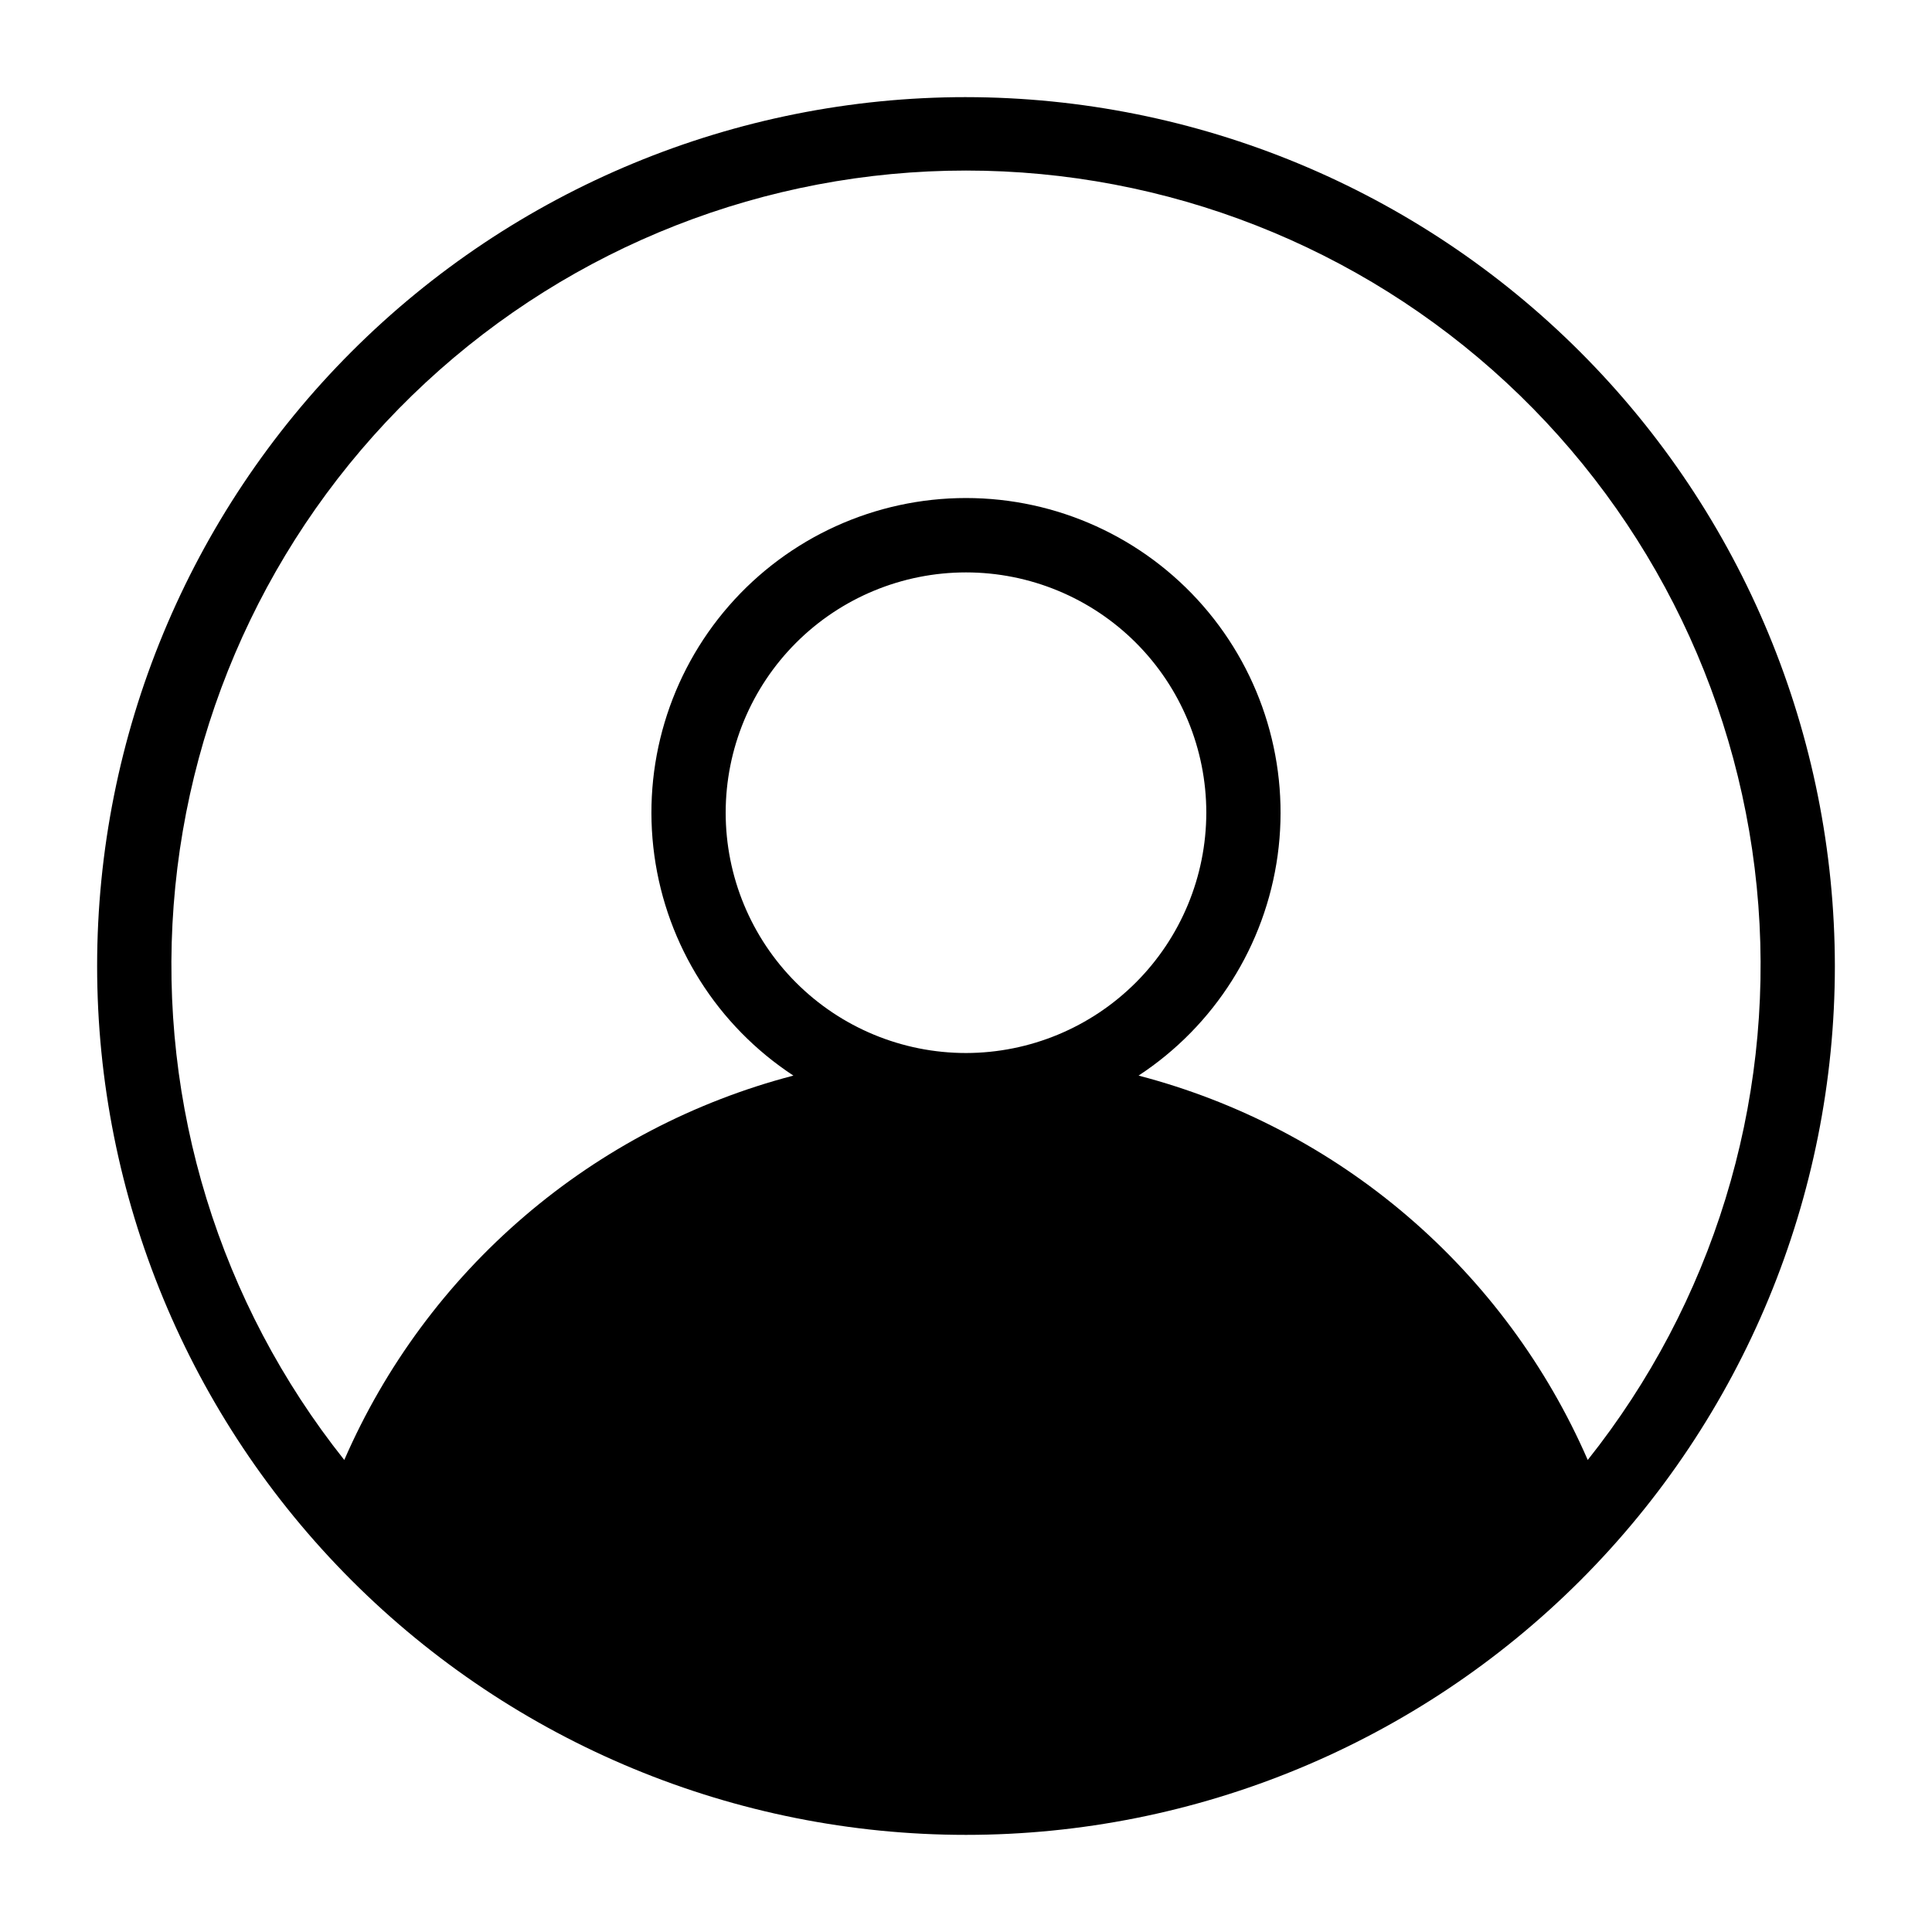
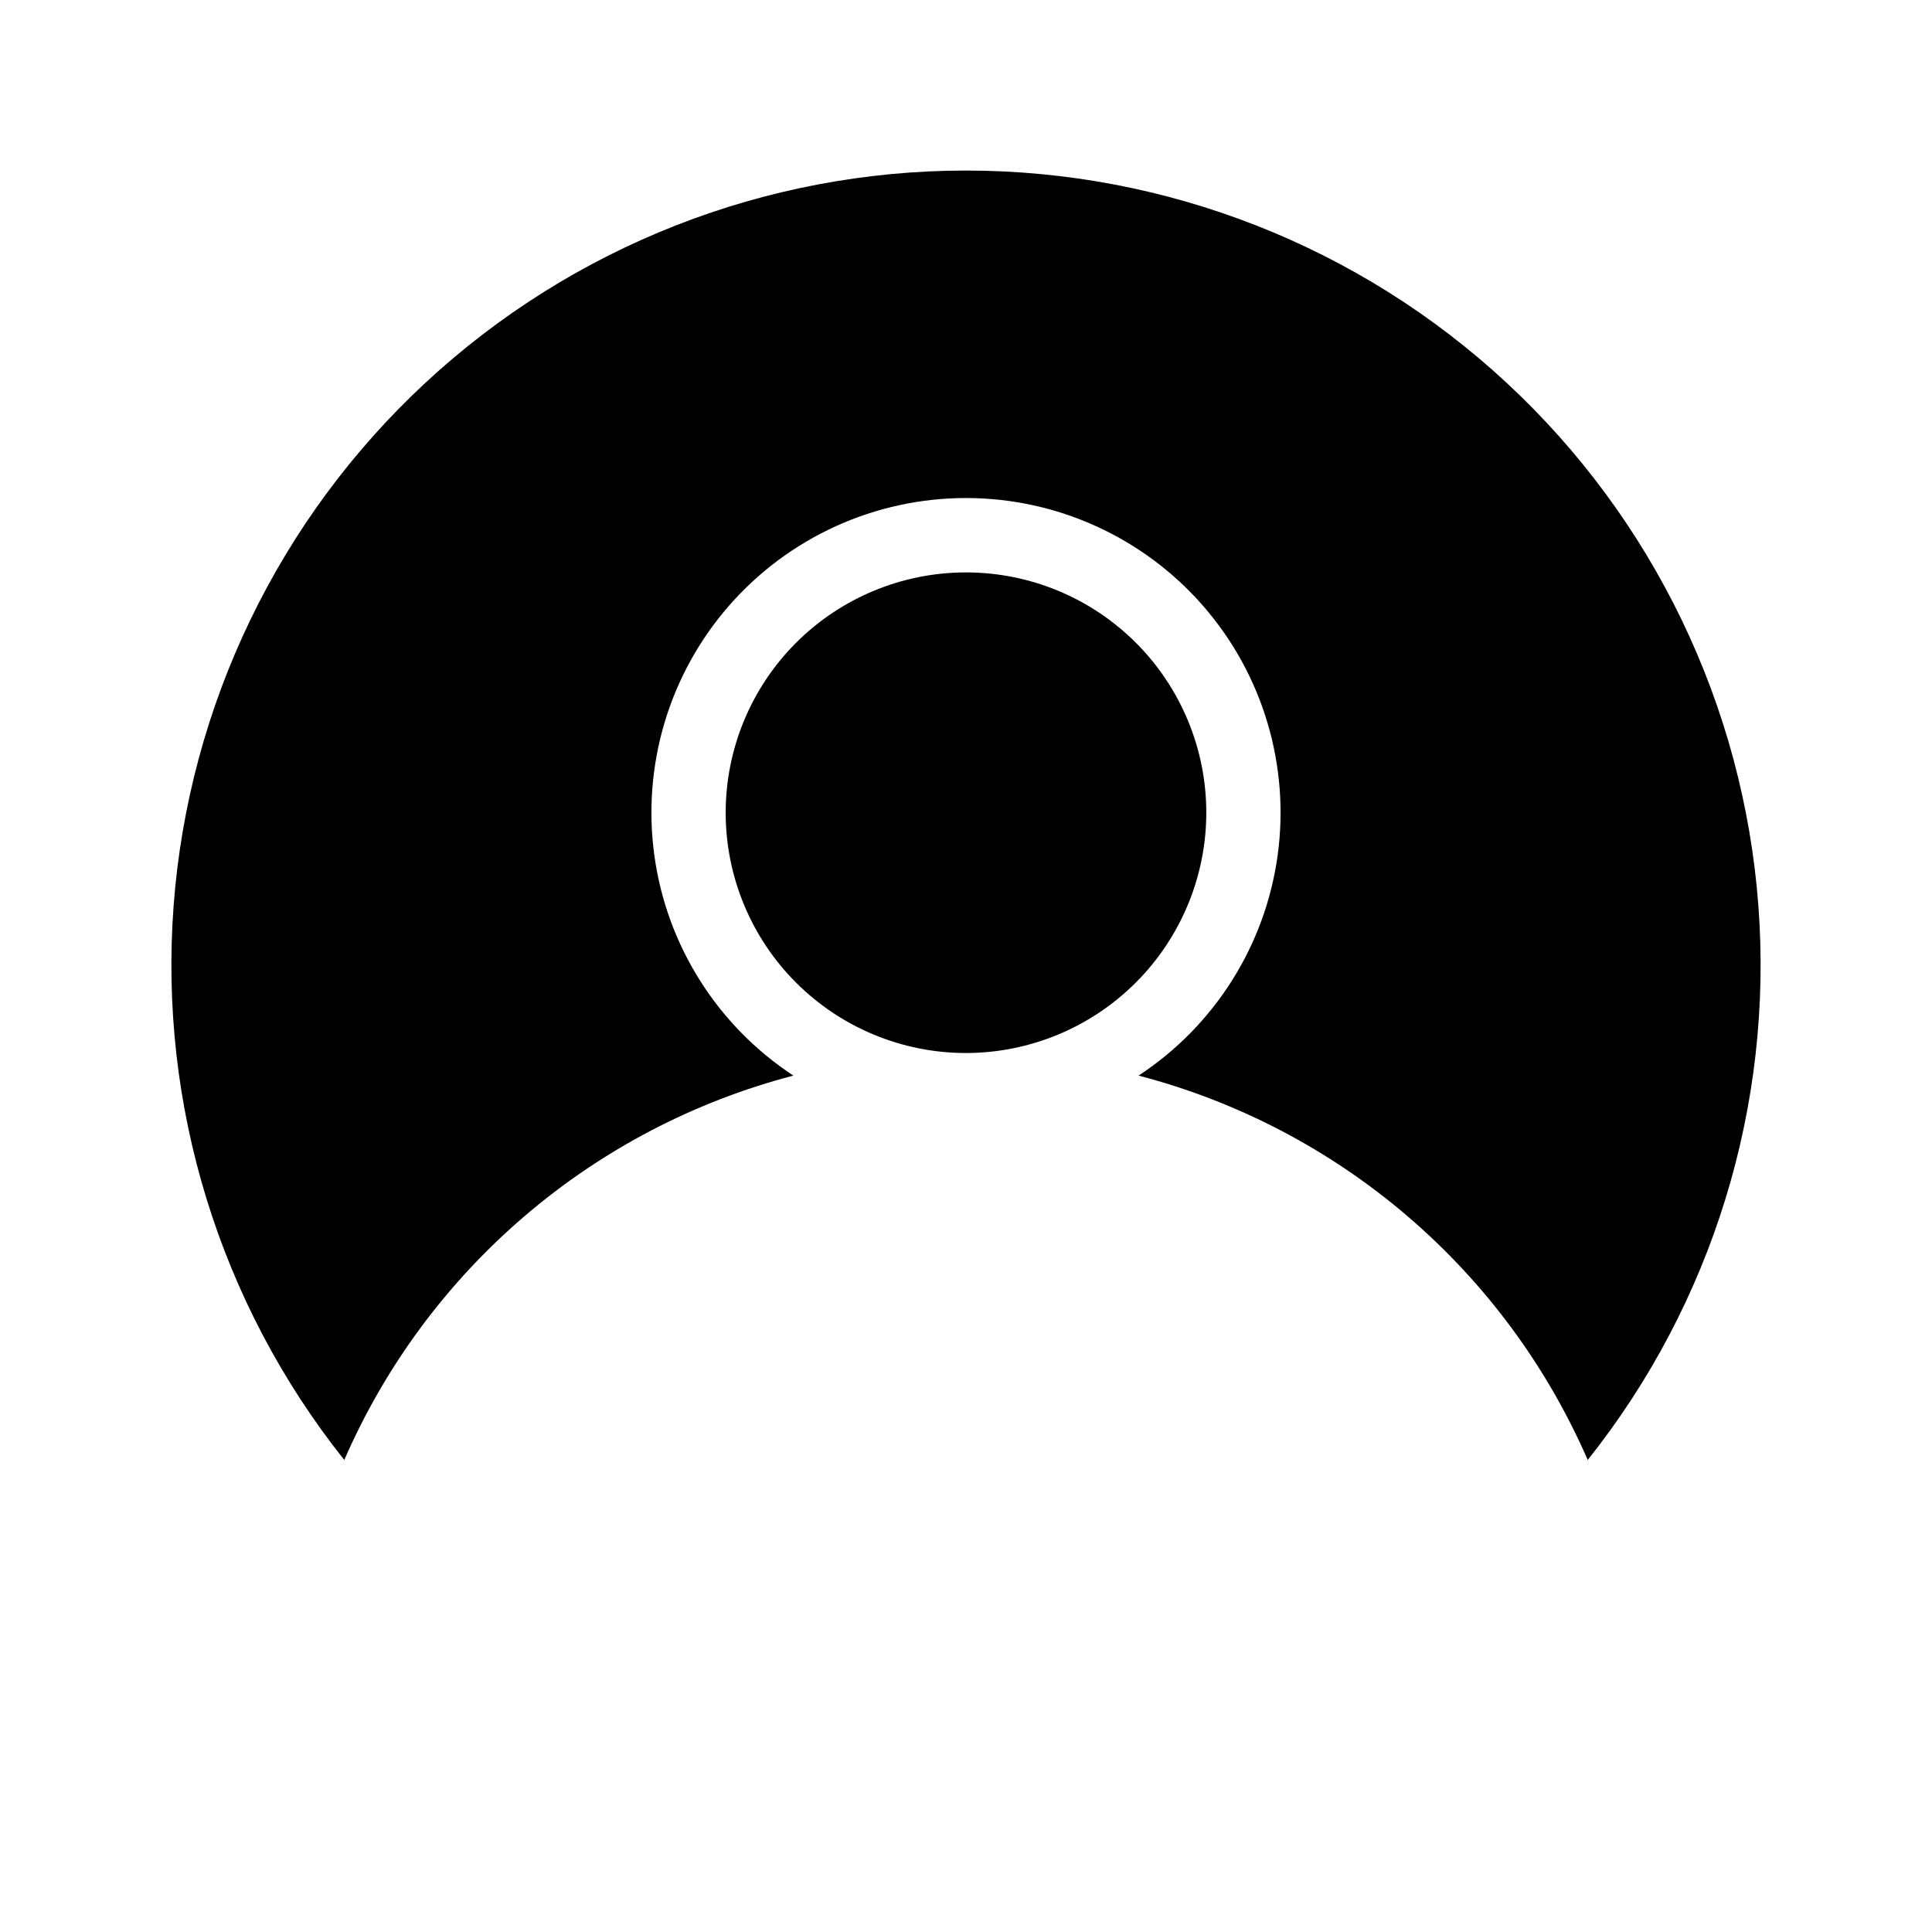
<svg xmlns="http://www.w3.org/2000/svg" fill="#000000" width="800px" height="800px" version="1.1" viewBox="144 144 512 512">
-   <path d="m400 169.74c-61.07 0-119.64 24.258-162.82 67.441-43.184 43.18-67.441 101.75-67.441 162.82 0 61.066 24.258 119.63 67.441 162.82 43.18 43.18 101.75 67.438 162.82 67.438 61.066 0 119.63-24.258 162.82-67.438 43.18-43.184 67.438-101.75 67.438-162.82-0.062-61.051-24.34-119.58-67.508-162.75-43.168-43.168-101.7-67.445-162.75-67.508zm0 253.32c-16.891 0-33.09-6.707-45.035-18.652-11.941-11.941-18.652-28.141-18.652-45.031s6.711-33.09 18.652-45.031c11.945-11.945 28.145-18.652 45.035-18.652s33.086 6.707 45.031 18.652c11.941 11.941 18.652 28.141 18.652 45.031-0.02 16.883-6.738 33.07-18.676 45.008-11.938 11.941-28.125 18.656-45.008 18.676zm45.738 5.984h-0.004c20.141-13.215 33.578-34.496 36.855-58.359 3.273-23.863-3.93-47.977-19.762-66.133-15.832-18.152-38.742-28.57-62.828-28.57-24.09 0-47 10.418-62.832 28.57-15.832 18.156-23.035 42.27-19.758 66.133 3.273 23.863 16.715 45.145 36.852 58.359-26.258 6.856-50.617 19.586-71.234 37.234-20.621 17.645-36.961 39.746-47.789 64.629-33.07-41.547-49.219-94.055-45.219-147 4.004-52.949 27.863-102.43 66.801-138.54 38.938-36.105 90.078-56.168 143.18-56.168 53.098 0 104.24 20.062 143.18 56.168 38.938 36.105 62.797 85.59 66.801 138.54 4 52.949-12.148 105.46-45.215 147-10.832-24.883-27.172-46.984-47.789-64.629-20.621-17.648-44.98-30.379-71.238-37.234z" />
+   <path d="m400 169.74zm0 253.32c-16.891 0-33.09-6.707-45.035-18.652-11.941-11.941-18.652-28.141-18.652-45.031s6.711-33.09 18.652-45.031c11.945-11.945 28.145-18.652 45.035-18.652s33.086 6.707 45.031 18.652c11.941 11.941 18.652 28.141 18.652 45.031-0.02 16.883-6.738 33.07-18.676 45.008-11.938 11.941-28.125 18.656-45.008 18.676zm45.738 5.984h-0.004c20.141-13.215 33.578-34.496 36.855-58.359 3.273-23.863-3.93-47.977-19.762-66.133-15.832-18.152-38.742-28.57-62.828-28.57-24.09 0-47 10.418-62.832 28.57-15.832 18.156-23.035 42.27-19.758 66.133 3.273 23.863 16.715 45.145 36.852 58.359-26.258 6.856-50.617 19.586-71.234 37.234-20.621 17.645-36.961 39.746-47.789 64.629-33.07-41.547-49.219-94.055-45.219-147 4.004-52.949 27.863-102.43 66.801-138.54 38.938-36.105 90.078-56.168 143.18-56.168 53.098 0 104.24 20.062 143.18 56.168 38.938 36.105 62.797 85.59 66.801 138.54 4 52.949-12.148 105.46-45.215 147-10.832-24.883-27.172-46.984-47.789-64.629-20.621-17.648-44.98-30.379-71.238-37.234z" />
</svg>